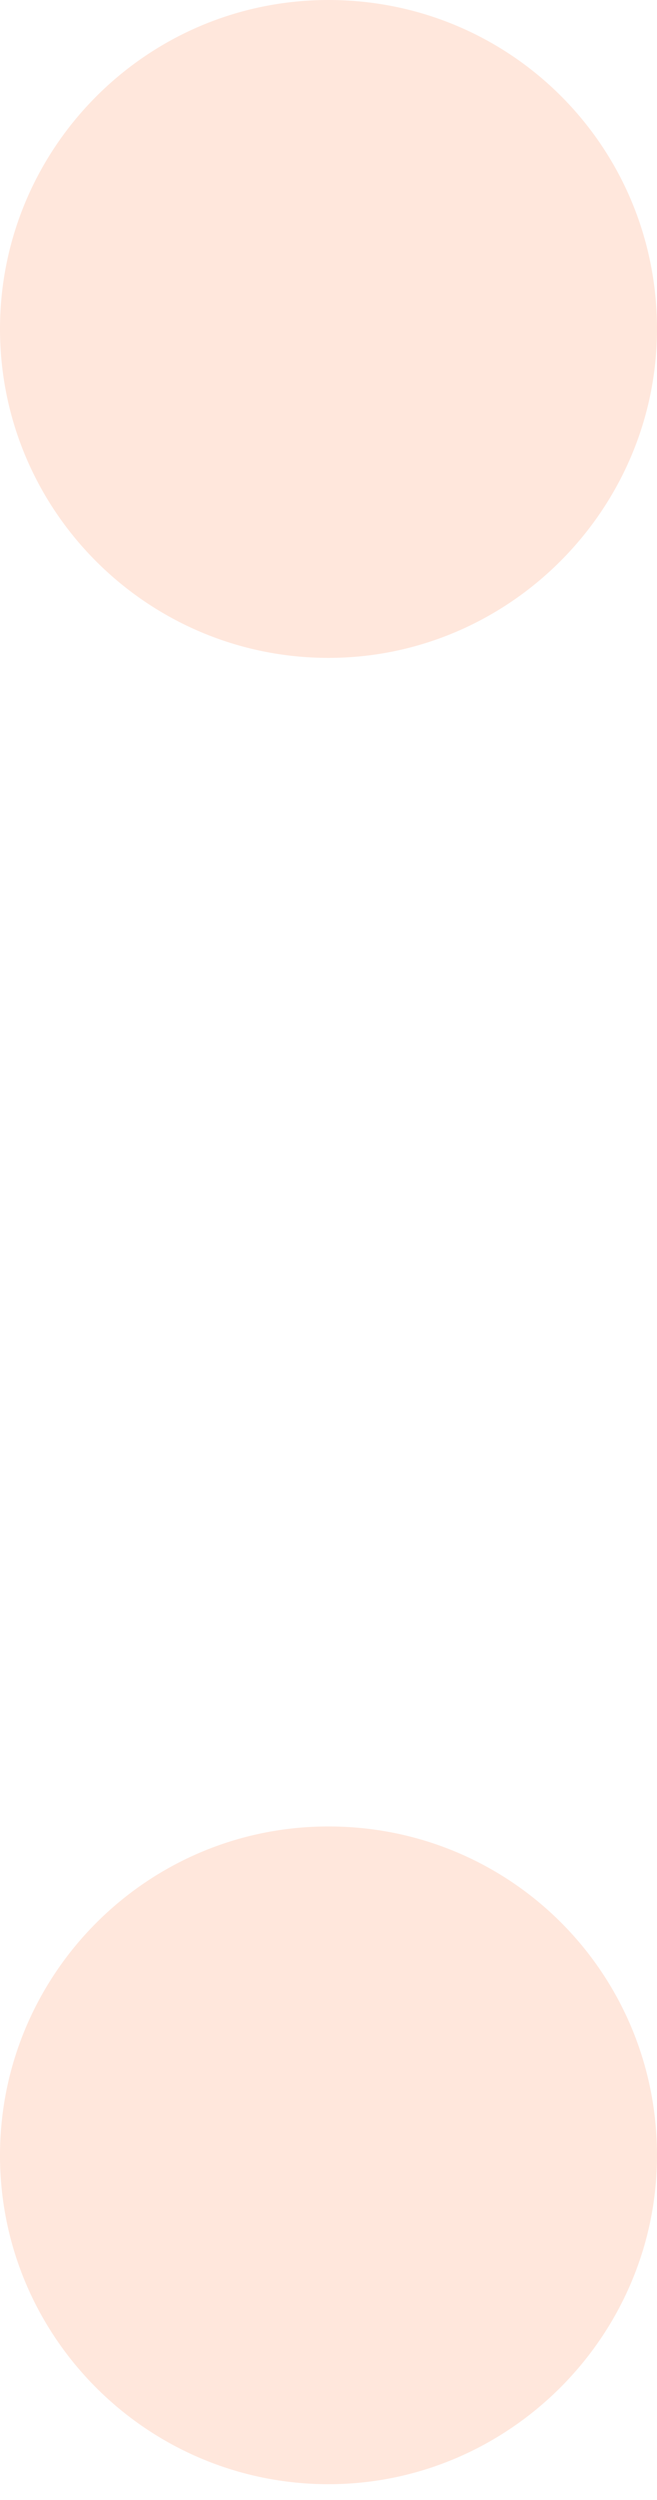
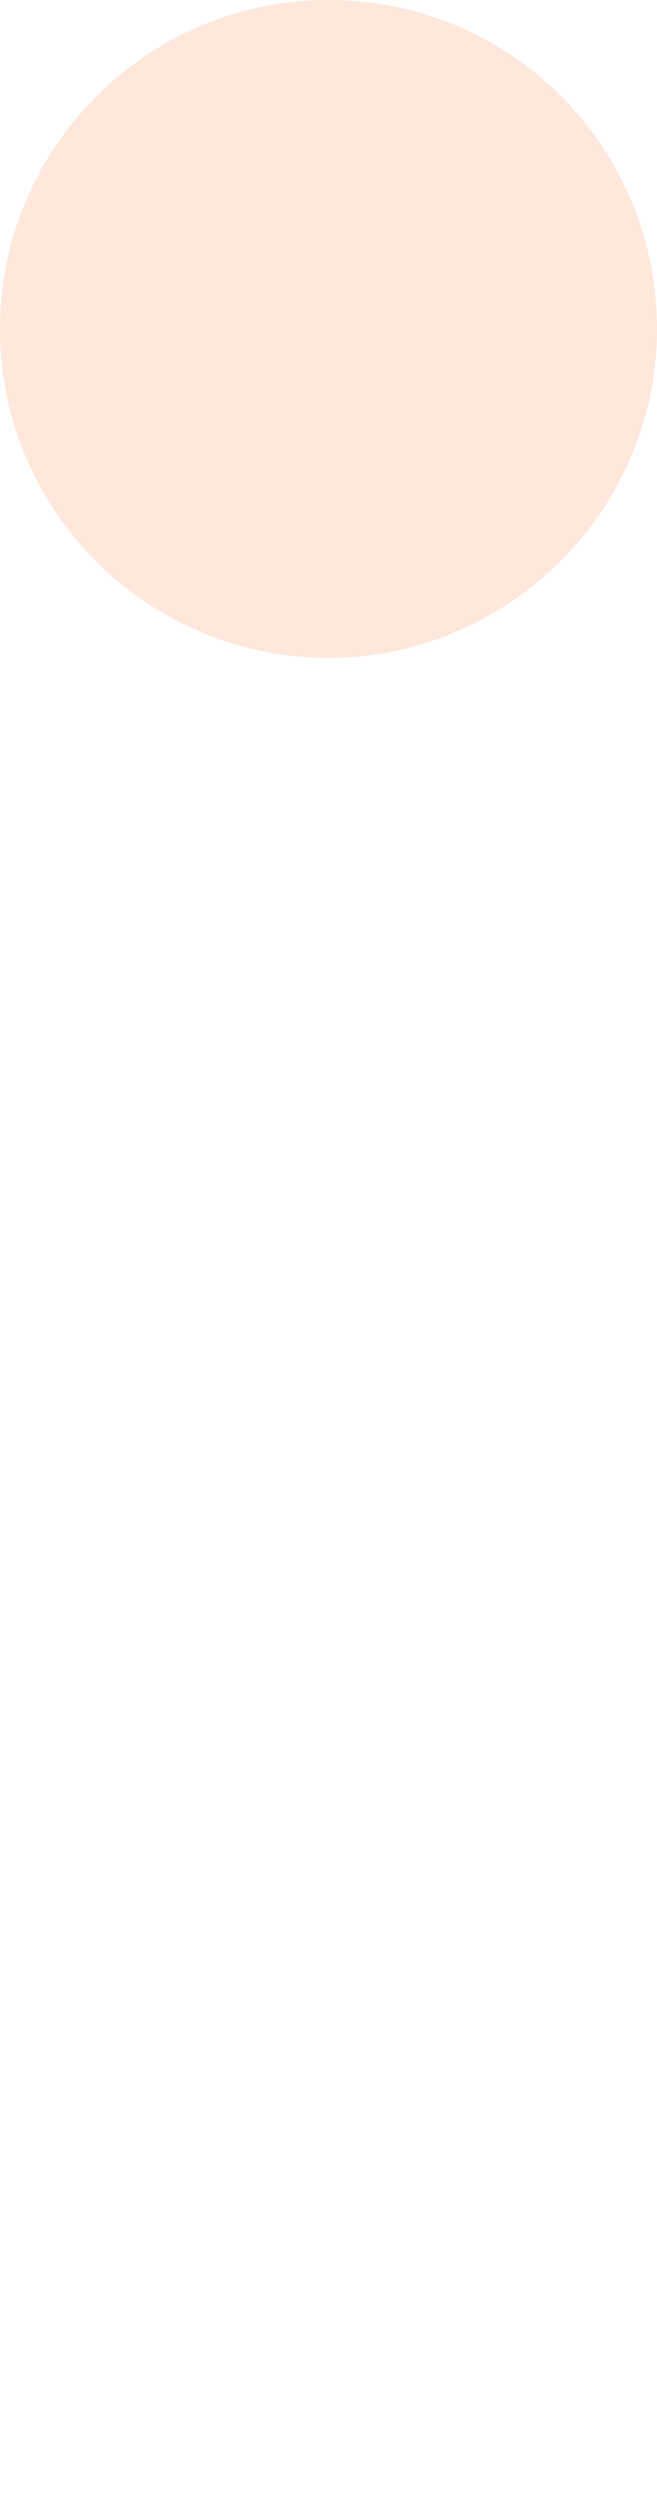
<svg xmlns="http://www.w3.org/2000/svg" width="5" height="19" viewBox="0 0 5 19" fill="none">
  <style>

      @keyframes pulse {
        0% {
          -webkit-transform: scale(1);
          transform: scale(1);
        }
        70% {
          -webkit-transform: scale(1.4);
          transform: scale(1.4);
        }
        100% {
          -webkit-transform: scale(1);
          transform: scale(1);
        }
      } 

    #path-1, #path-2 {
      animation: pulse 2s ease-in-out infinite;
      -webkit-animation: pulse 2s ease-in-out infinite;
      -webkit-transform-origin: center; -ms-transform-origin: center; transform-origin: center; transform-box: fill-box;
    }

    #path-1{
      animation-delay: 1s;
    }

    #path-2{
      animation-delay: 1.5s;
    }
</style>
  <path id="path-1" d="M2.5 5C1.127 5 0 3.886 0 2.5C0 1.127 1.114 0 2.5 0C3.886 0 5 1.114 5 2.5C5 3.873 3.873 5 2.5 5Z" fill="#FF5E14" fill-opacity="0.15" />
-   <path id="path-2" d="M2.5 18.88C1.127 18.88 0 17.766 0 16.381C0 15.008 1.114 13.881 2.5 13.881C3.886 13.881 5 14.995 5 16.381C5 17.753 3.873 18.88 2.5 18.88Z" fill="#FF5E14" fill-opacity="0.15" />
</svg>